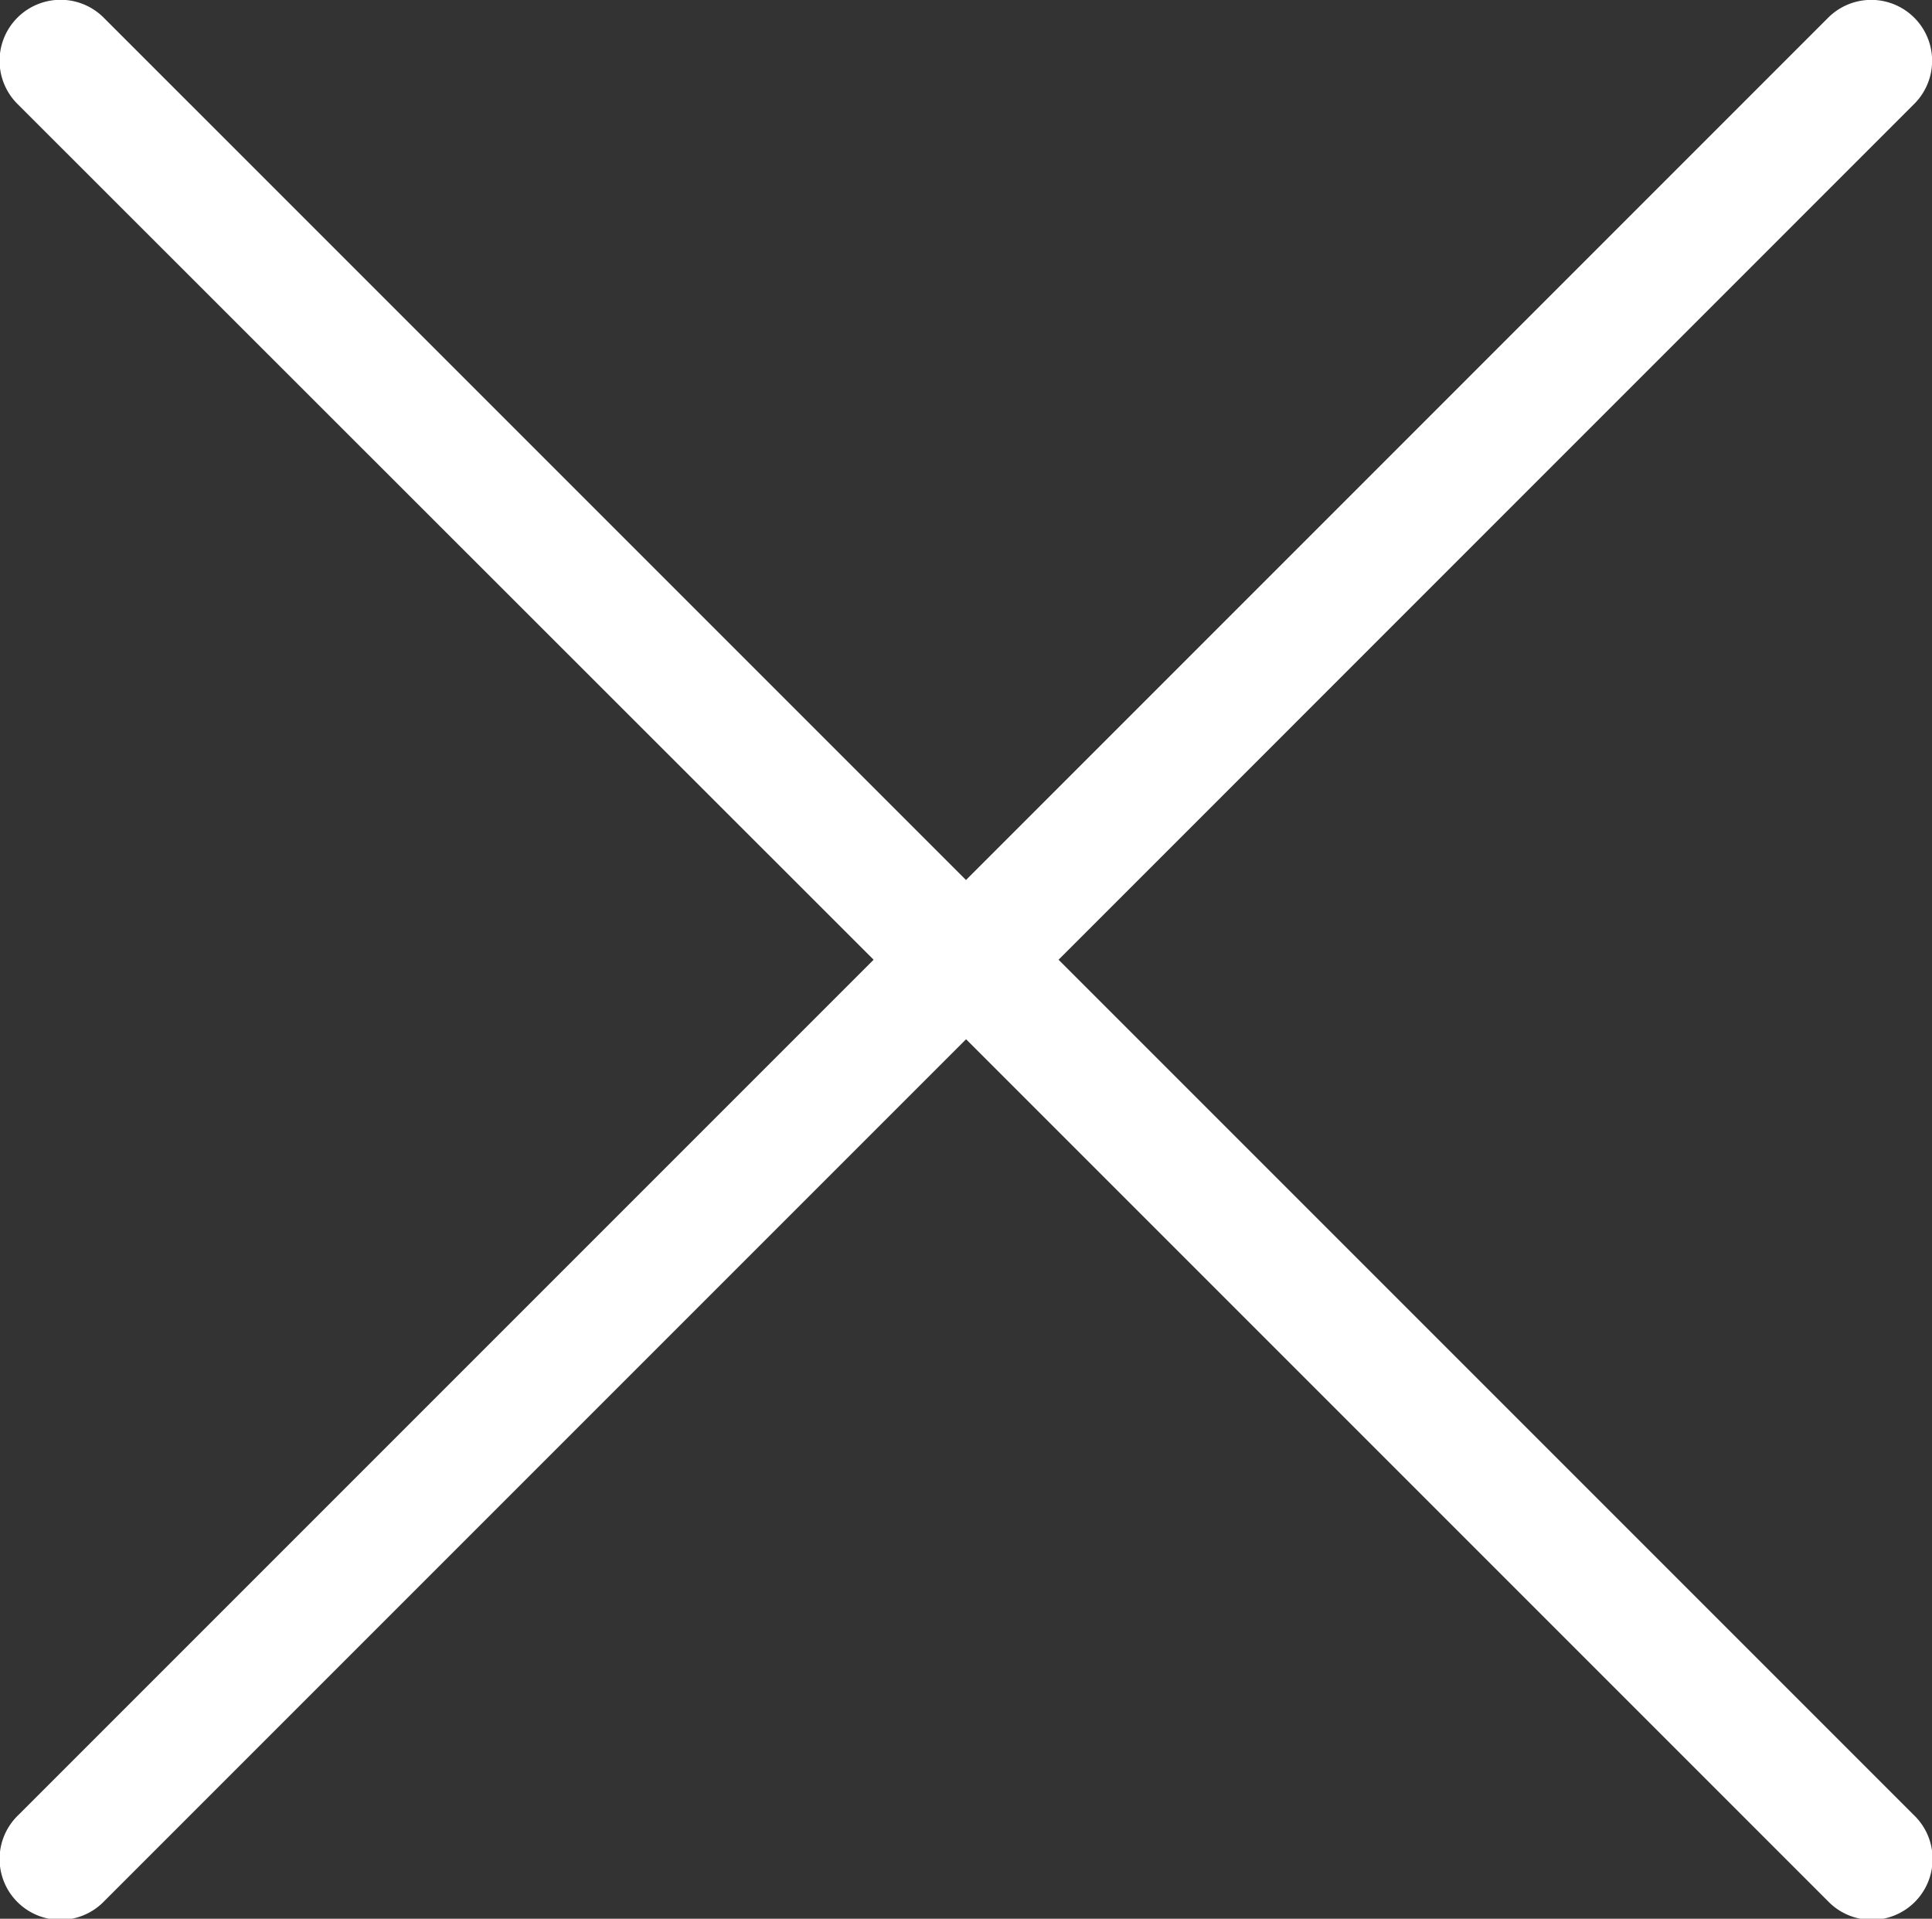
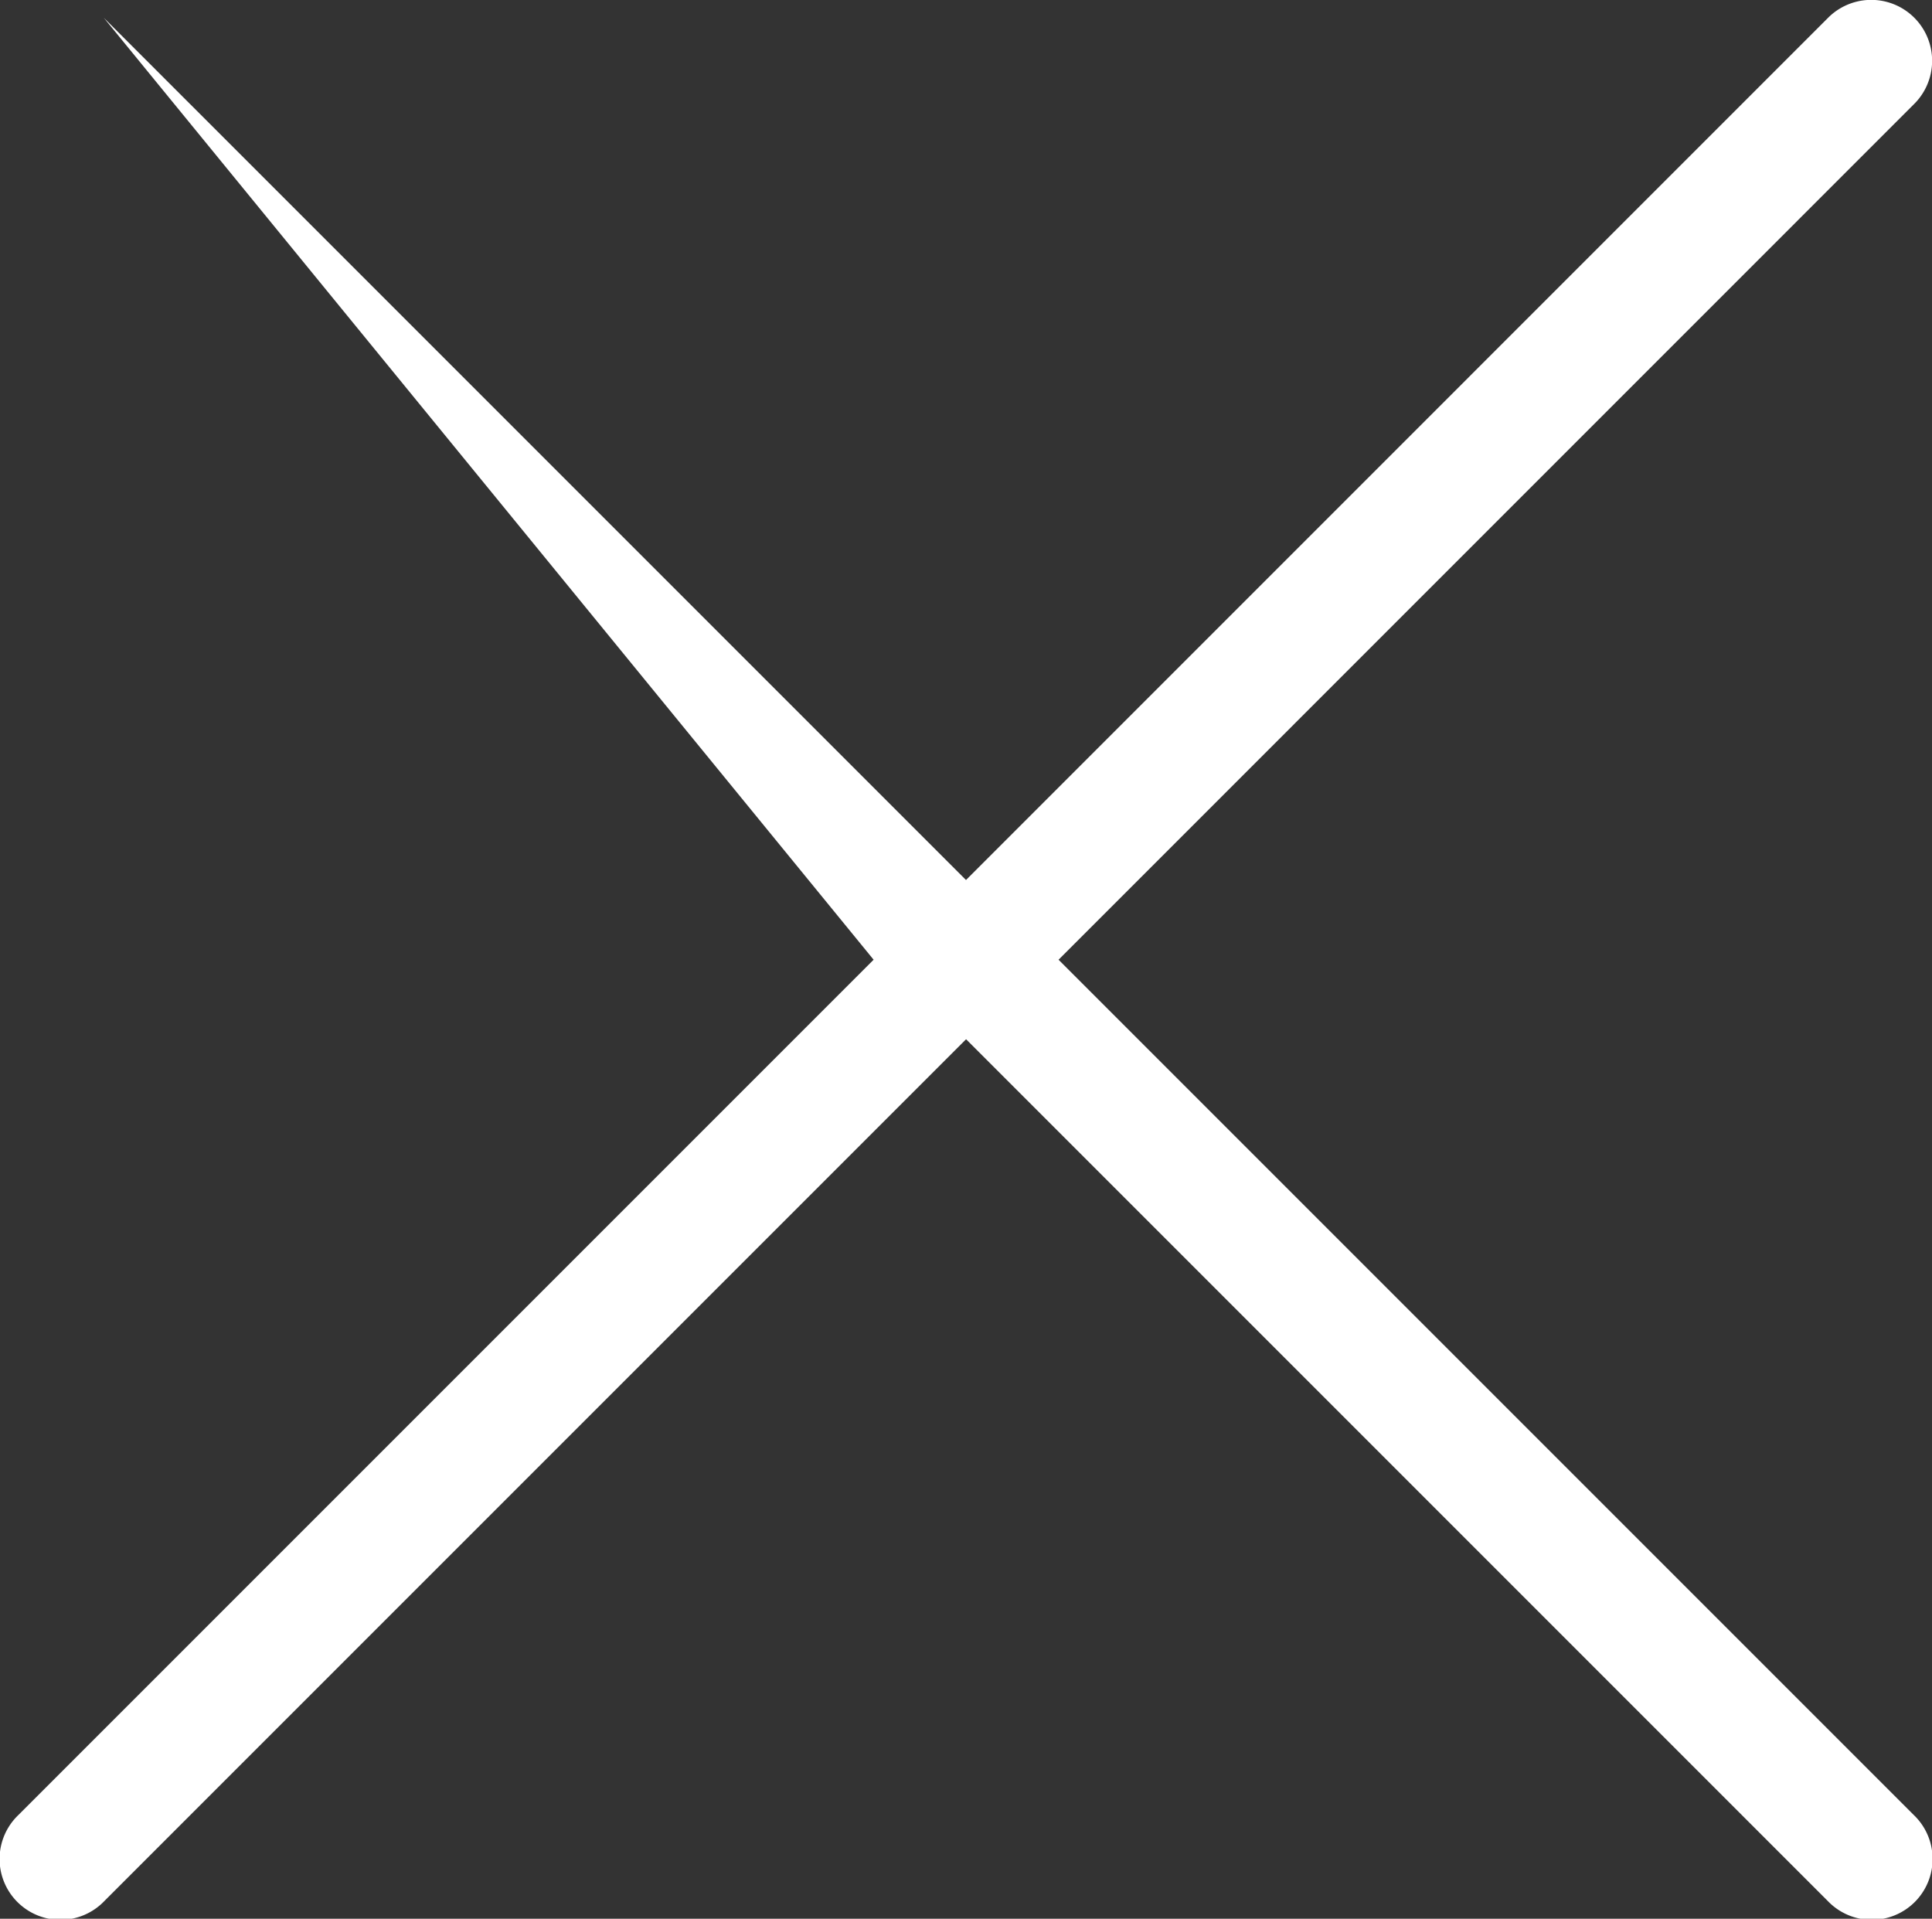
<svg xmlns="http://www.w3.org/2000/svg" width="21.916" height="21.764" viewBox="0 0 21.916 21.764">
  <rect x="0" y="0" width="21.916" height="21.764" fill="#333333" stroke="none" />
-   <path id="Path_457" data-name="Path 457" d="M9.913,10.885l-9.7,9.7a.69.69,0,1,0,.975.976l9.774-9.774,9.774,9.774a.69.69,0,1,0,.975-.976l-9.7-9.7,9.707-9.708A.69.69,0,1,0,20.741.2l-9.78,9.781L1.18.2A.69.69,0,0,0,.2,1.177Z" transform="translate(-0.003 0.001)" fill="#fff" />
+   <path id="Path_457" data-name="Path 457" d="M9.913,10.885l-9.7,9.7a.69.69,0,1,0,.975.976l9.774-9.774,9.774,9.774a.69.69,0,1,0,.975-.976l-9.7-9.7,9.707-9.708A.69.69,0,1,0,20.741.2l-9.78,9.781L1.18.2Z" transform="translate(-0.003 0.001)" fill="#fff" />
</svg>